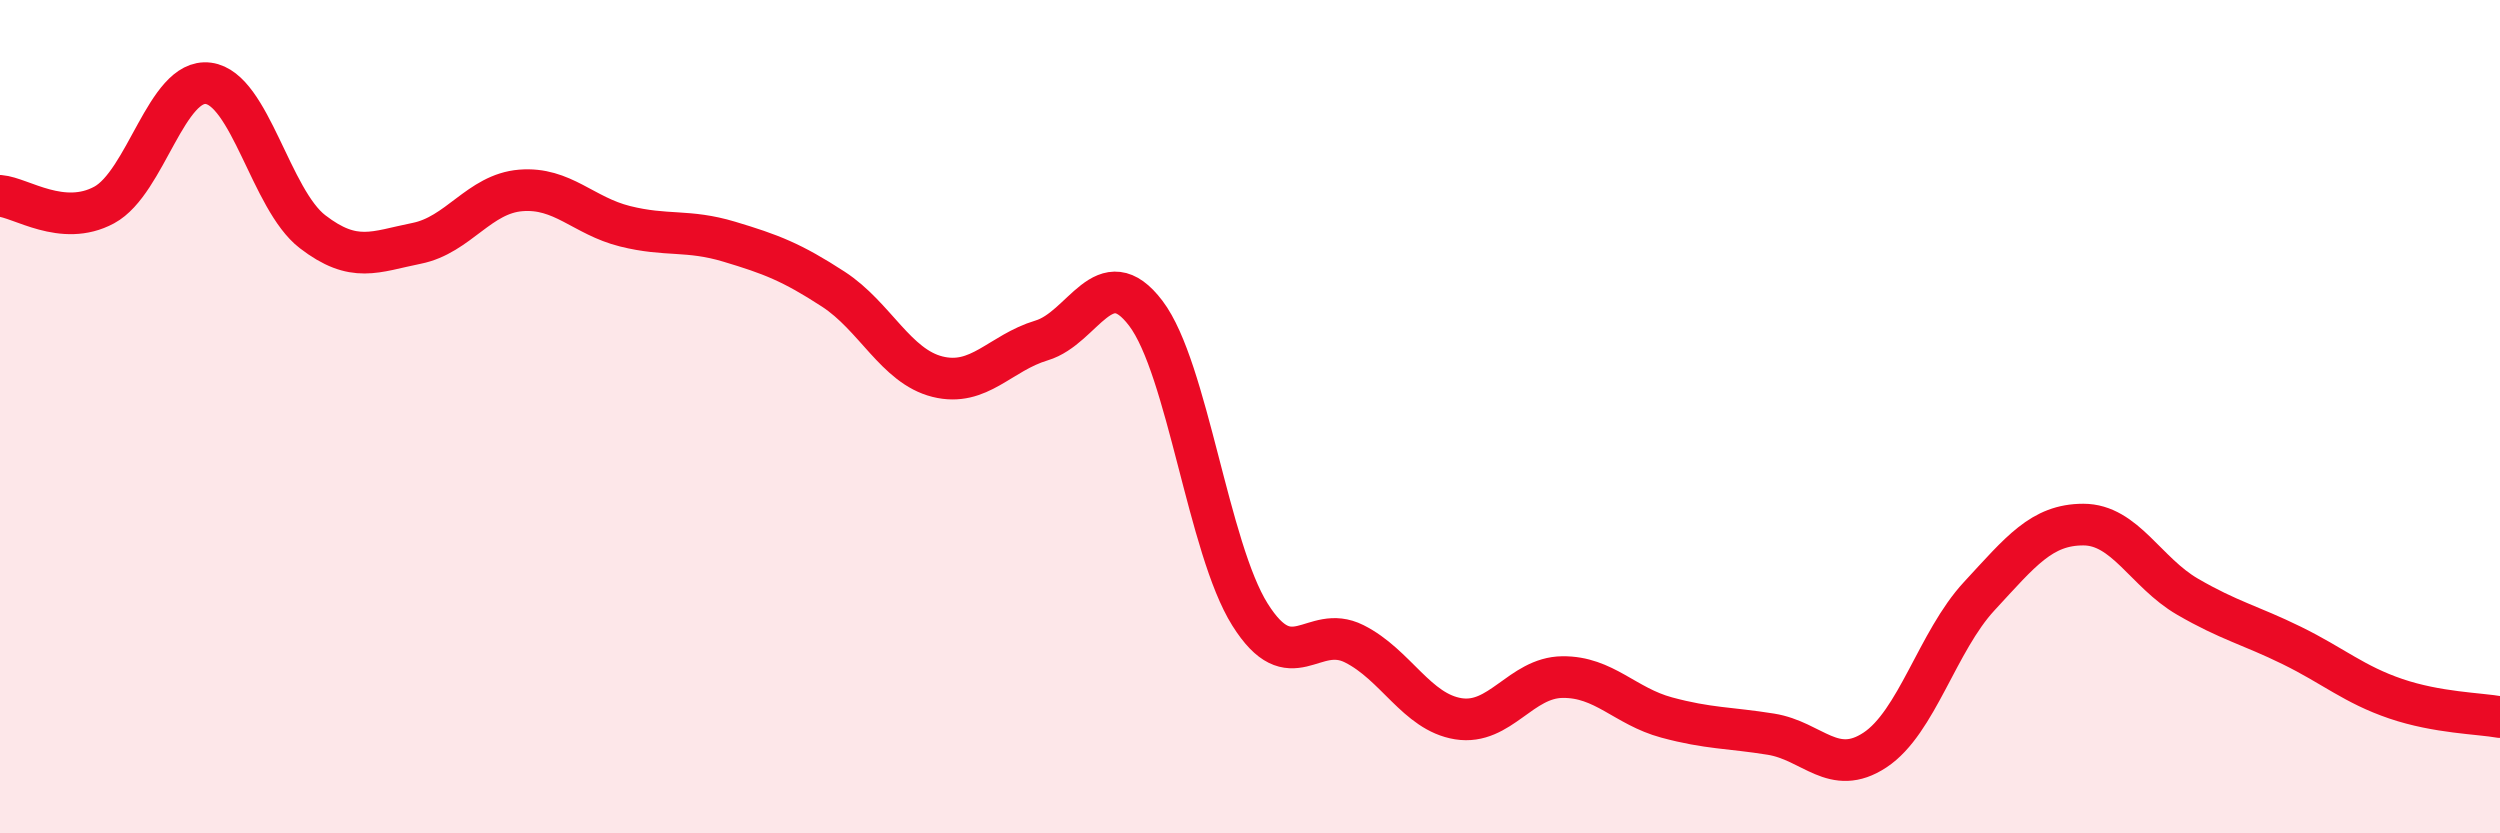
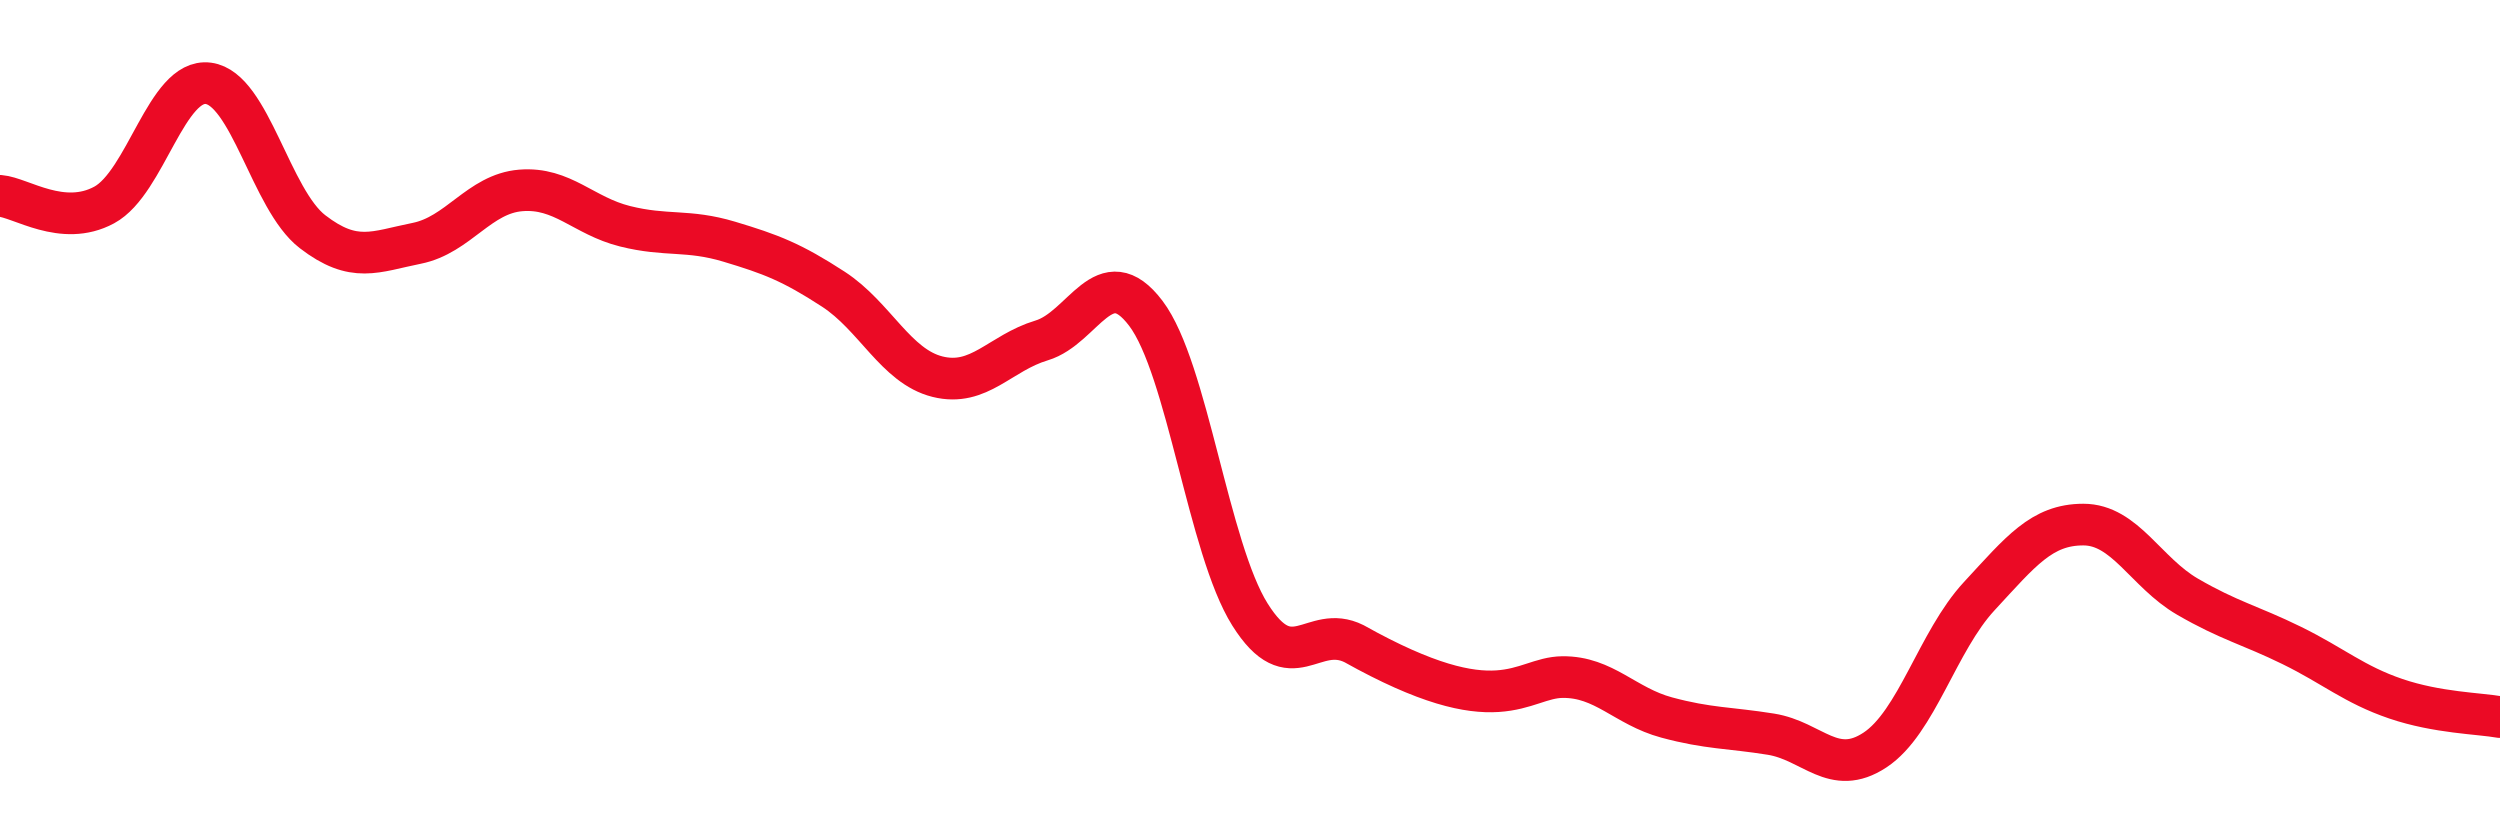
<svg xmlns="http://www.w3.org/2000/svg" width="60" height="20" viewBox="0 0 60 20">
-   <path d="M 0,4.7 C 0.5,4.74 1.5,5.46 2.5,4.92 C 3.5,4.38 4,1.87 5,2 C 6,2.13 6.5,4.79 7.5,5.56 C 8.5,6.33 9,6.04 10,5.84 C 11,5.64 11.5,4.65 12.5,4.57 C 13.5,4.49 14,5.18 15,5.43 C 16,5.68 16.5,5.5 17.5,5.8 C 18.5,6.1 19,6.29 20,6.94 C 21,7.59 21.5,8.79 22.5,9.04 C 23.5,9.29 24,8.47 25,8.17 C 26,7.87 26.5,6.2 27.5,7.52 C 28.5,8.84 29,13.16 30,14.75 C 31,16.34 31.5,14.95 32.5,15.45 C 33.5,15.95 34,17.09 35,17.25 C 36,17.41 36.5,16.26 37.5,16.25 C 38.5,16.24 39,16.95 40,17.22 C 41,17.49 41.5,17.46 42.5,17.62 C 43.5,17.78 44,18.66 45,18 C 46,17.34 46.5,15.39 47.5,14.31 C 48.5,13.23 49,12.59 50,12.59 C 51,12.59 51.5,13.74 52.5,14.32 C 53.5,14.9 54,15 55,15.49 C 56,15.98 56.5,16.43 57.5,16.77 C 58.5,17.11 59.5,17.12 60,17.21L60 20L0 20Z" fill="#EB0A25" opacity="0.1" stroke-linecap="round" stroke-linejoin="round" />
-   <path d="M 0,4.7 C 0.5,4.74 1.5,5.46 2.5,4.92 C 3.5,4.38 4,1.87 5,2 C 6,2.13 6.5,4.79 7.5,5.56 C 8.5,6.33 9,6.04 10,5.84 C 11,5.64 11.5,4.65 12.5,4.57 C 13.5,4.49 14,5.18 15,5.43 C 16,5.68 16.5,5.5 17.5,5.8 C 18.5,6.1 19,6.29 20,6.94 C 21,7.59 21.5,8.79 22.5,9.04 C 23.5,9.29 24,8.47 25,8.17 C 26,7.87 26.5,6.2 27.5,7.52 C 28.5,8.84 29,13.16 30,14.75 C 31,16.34 31.5,14.95 32.5,15.45 C 33.5,15.95 34,17.09 35,17.25 C 36,17.41 36.5,16.26 37.5,16.25 C 38.5,16.24 39,16.95 40,17.22 C 41,17.49 41.5,17.46 42.5,17.62 C 43.5,17.78 44,18.66 45,18 C 46,17.34 46.5,15.39 47.5,14.31 C 48.5,13.23 49,12.59 50,12.59 C 51,12.59 51.5,13.74 52.5,14.32 C 53.5,14.9 54,15 55,15.49 C 56,15.98 56.5,16.43 57.5,16.77 C 58.5,17.11 59.5,17.12 60,17.21" stroke="#EB0A25" stroke-width="1" fill="none" stroke-linecap="round" stroke-linejoin="round" />
+   <path d="M 0,4.7 C 0.5,4.74 1.5,5.46 2.5,4.92 C 3.5,4.38 4,1.87 5,2 C 6,2.13 6.5,4.79 7.5,5.56 C 8.5,6.33 9,6.04 10,5.84 C 11,5.64 11.5,4.65 12.5,4.57 C 13.5,4.49 14,5.18 15,5.43 C 16,5.68 16.5,5.5 17.5,5.8 C 18.5,6.1 19,6.29 20,6.94 C 21,7.59 21.5,8.79 22.5,9.04 C 23.5,9.29 24,8.47 25,8.17 C 26,7.87 26.5,6.2 27.5,7.52 C 28.5,8.84 29,13.16 30,14.75 C 31,16.34 31.5,14.95 32.5,15.45 C 36,17.41 36.5,16.26 37.5,16.25 C 38.5,16.24 39,16.95 40,17.22 C 41,17.49 41.5,17.46 42.5,17.62 C 43.5,17.78 44,18.66 45,18 C 46,17.34 46.5,15.39 47.5,14.31 C 48.5,13.23 49,12.59 50,12.59 C 51,12.59 51.5,13.74 52.5,14.32 C 53.5,14.9 54,15 55,15.49 C 56,15.98 56.5,16.43 57.5,16.77 C 58.5,17.11 59.5,17.12 60,17.21" stroke="#EB0A25" stroke-width="1" fill="none" stroke-linecap="round" stroke-linejoin="round" />
</svg>